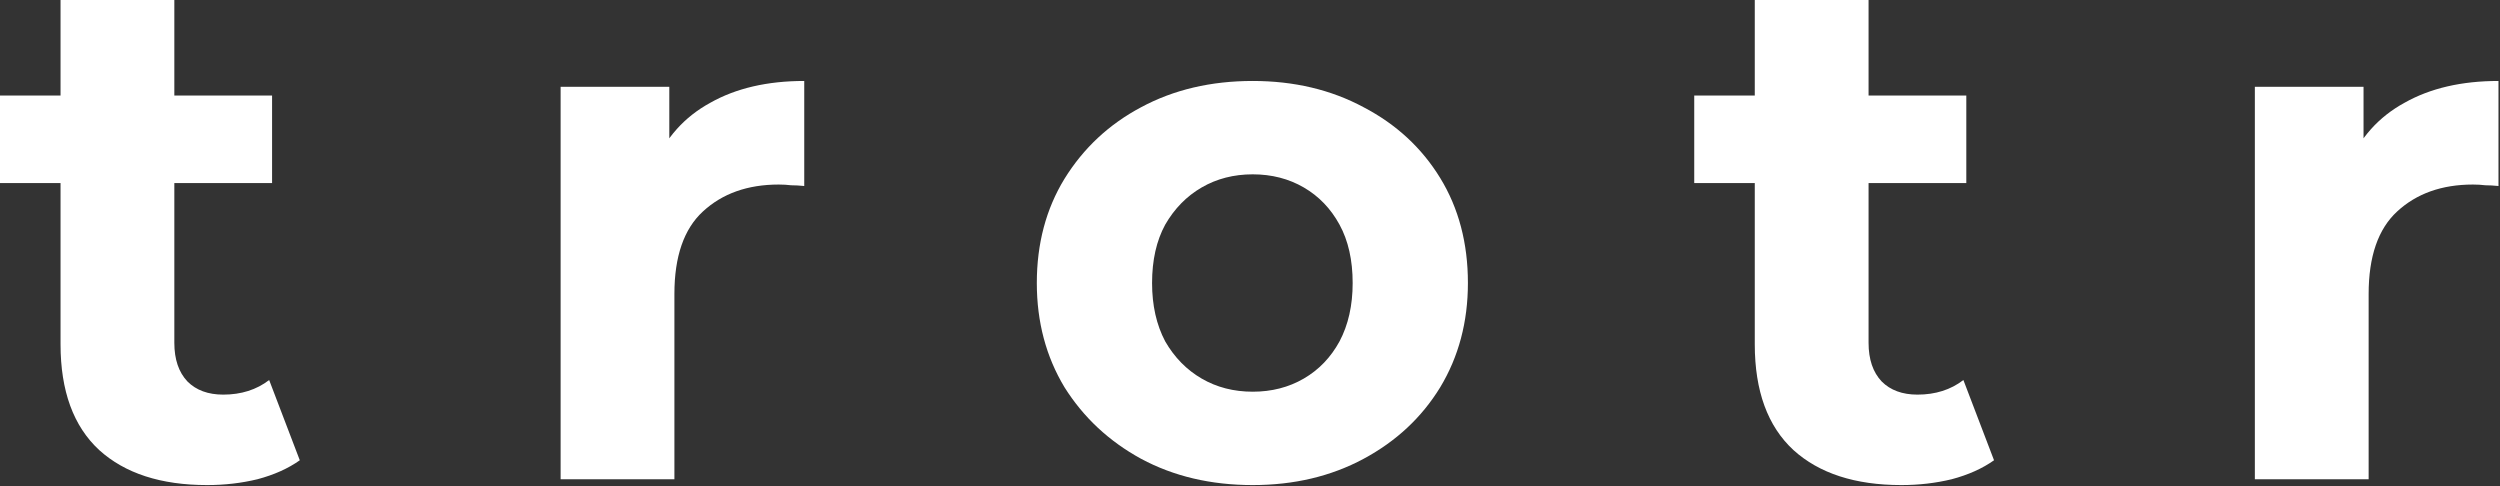
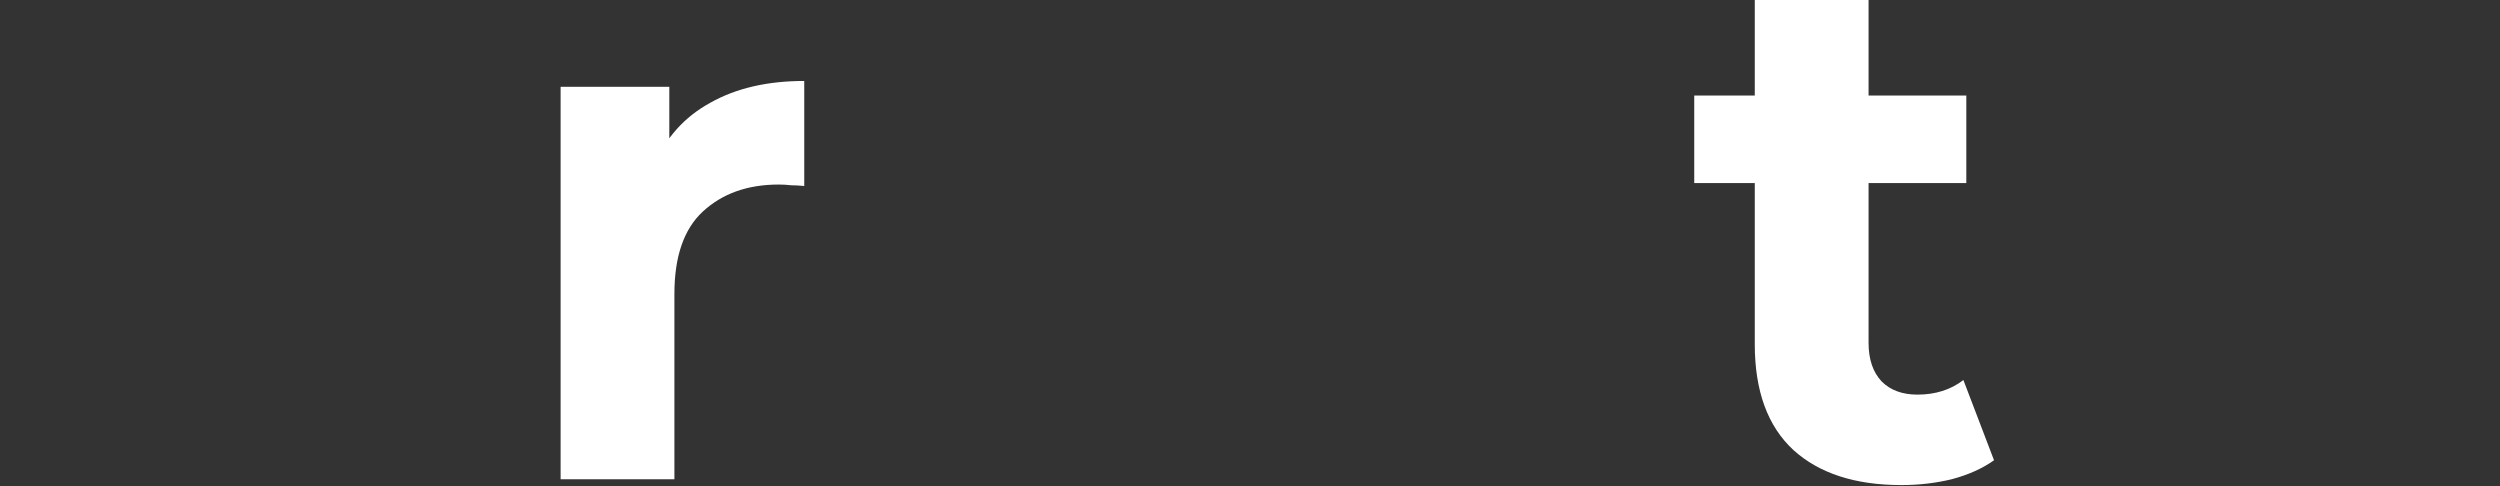
<svg xmlns="http://www.w3.org/2000/svg" width="401" height="78" viewBox="0 0 401 78" fill="none">
  <rect x="0" y="0" width="401" height="78" fill="#333333" stroke="none" />
-   <path d="M361.678 76.869V13.923H379.111V31.707L376.654 26.559C378.526 22.113 381.529 18.759 385.663 16.497C389.797 14.157 394.828 12.987 400.756 12.987V29.835C399.976 29.757 399.274 29.718 398.65 29.718C398.026 29.64 397.363 29.601 396.661 29.601C391.669 29.601 387.613 31.044 384.493 33.93C381.451 36.738 379.93 41.145 379.93 47.151V76.869H361.678Z" fill="white" />
  <path d="M304.983 77.805C297.573 77.805 291.801 75.933 287.667 72.189C283.533 68.367 281.466 62.712 281.466 55.224V0H299.718V54.99C299.718 57.642 300.42 59.709 301.824 61.191C303.228 62.595 305.139 63.297 307.557 63.297C310.443 63.297 312.9 62.517 314.928 60.957L319.842 73.827C317.97 75.153 315.708 76.167 313.056 76.869C310.482 77.493 307.791 77.805 304.983 77.805ZM271.755 29.367V15.327H315.396V29.367H271.755Z" fill="white" />
-   <path d="M200.938 77.805C194.23 77.805 188.263 76.401 183.037 73.593C177.889 70.785 173.794 66.963 170.752 62.127C167.788 57.213 166.306 51.636 166.306 45.396C166.306 39.078 167.788 33.501 170.752 28.665C173.794 23.751 177.889 19.929 183.037 17.199C188.263 14.391 194.23 12.987 200.938 12.987C207.568 12.987 213.496 14.391 218.722 17.199C223.948 19.929 228.043 23.712 231.007 28.548C233.971 33.384 235.453 39 235.453 45.396C235.453 51.636 233.971 57.213 231.007 62.127C228.043 66.963 223.948 70.785 218.722 73.593C213.496 76.401 207.568 77.805 200.938 77.805ZM200.938 62.829C203.98 62.829 206.71 62.127 209.128 60.723C211.546 59.319 213.457 57.33 214.861 54.756C216.265 52.104 216.967 48.984 216.967 45.396C216.967 41.73 216.265 38.61 214.861 36.036C213.457 33.462 211.546 31.473 209.128 30.069C206.71 28.665 203.98 27.963 200.938 27.963C197.896 27.963 195.166 28.665 192.748 30.069C190.33 31.473 188.38 33.462 186.898 36.036C185.494 38.61 184.792 41.73 184.792 45.396C184.792 48.984 185.494 52.104 186.898 54.756C188.38 57.33 190.33 59.319 192.748 60.723C195.166 62.127 197.896 62.829 200.938 62.829Z" fill="white" />
  <path d="M89.923 76.869V13.923H107.356V31.707L104.899 26.559C106.771 22.113 109.774 18.759 113.908 16.497C118.042 14.157 123.073 12.987 129.001 12.987V29.835C128.221 29.757 127.519 29.718 126.895 29.718C126.271 29.64 125.608 29.601 124.906 29.601C119.914 29.601 115.858 31.044 112.738 33.93C109.696 36.738 108.175 41.145 108.175 47.151V76.869H89.923Z" fill="white" />
-   <path d="M33.228 77.805C25.818 77.805 20.046 75.933 15.912 72.189C11.778 68.367 9.711 62.712 9.711 55.224V0H27.963V54.99C27.963 57.642 28.665 59.709 30.069 61.191C31.473 62.595 33.384 63.297 35.802 63.297C38.688 63.297 41.145 62.517 43.173 60.957L48.087 73.827C46.215 75.153 43.953 76.167 41.301 76.869C38.727 77.493 36.036 77.805 33.228 77.805ZM0 29.367V15.327H43.641V29.367H0Z" fill="white" />
</svg>